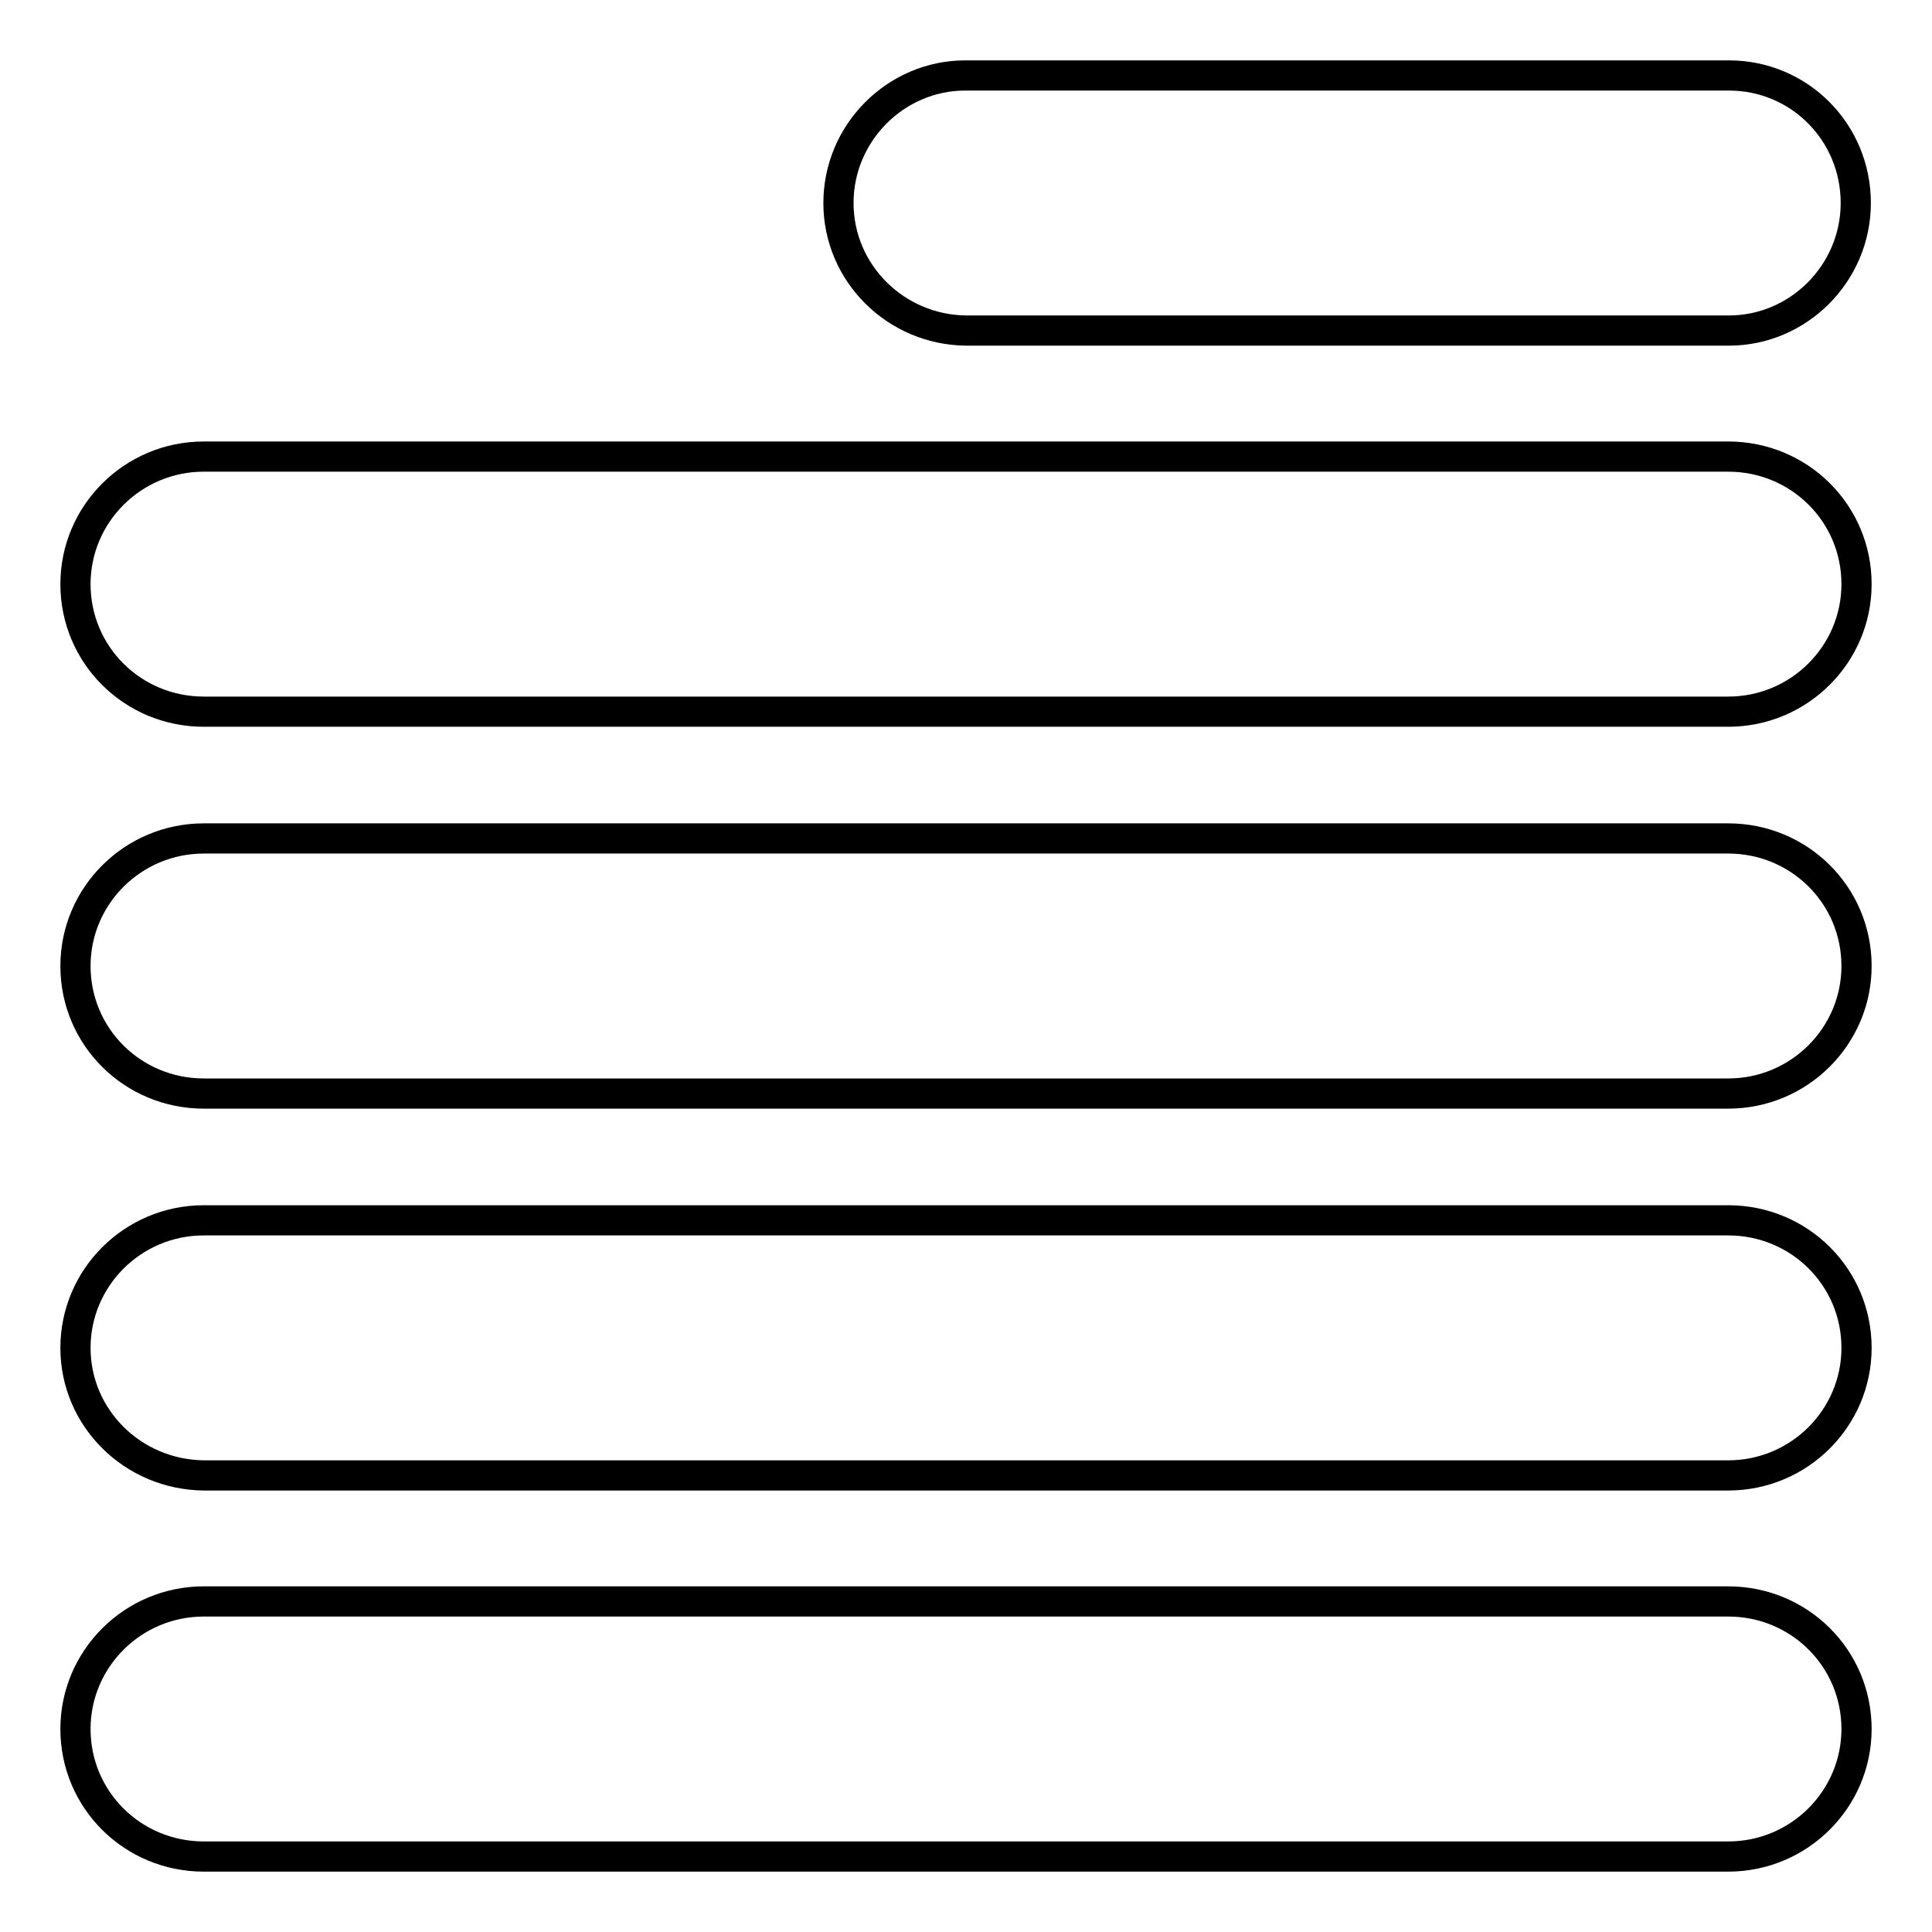
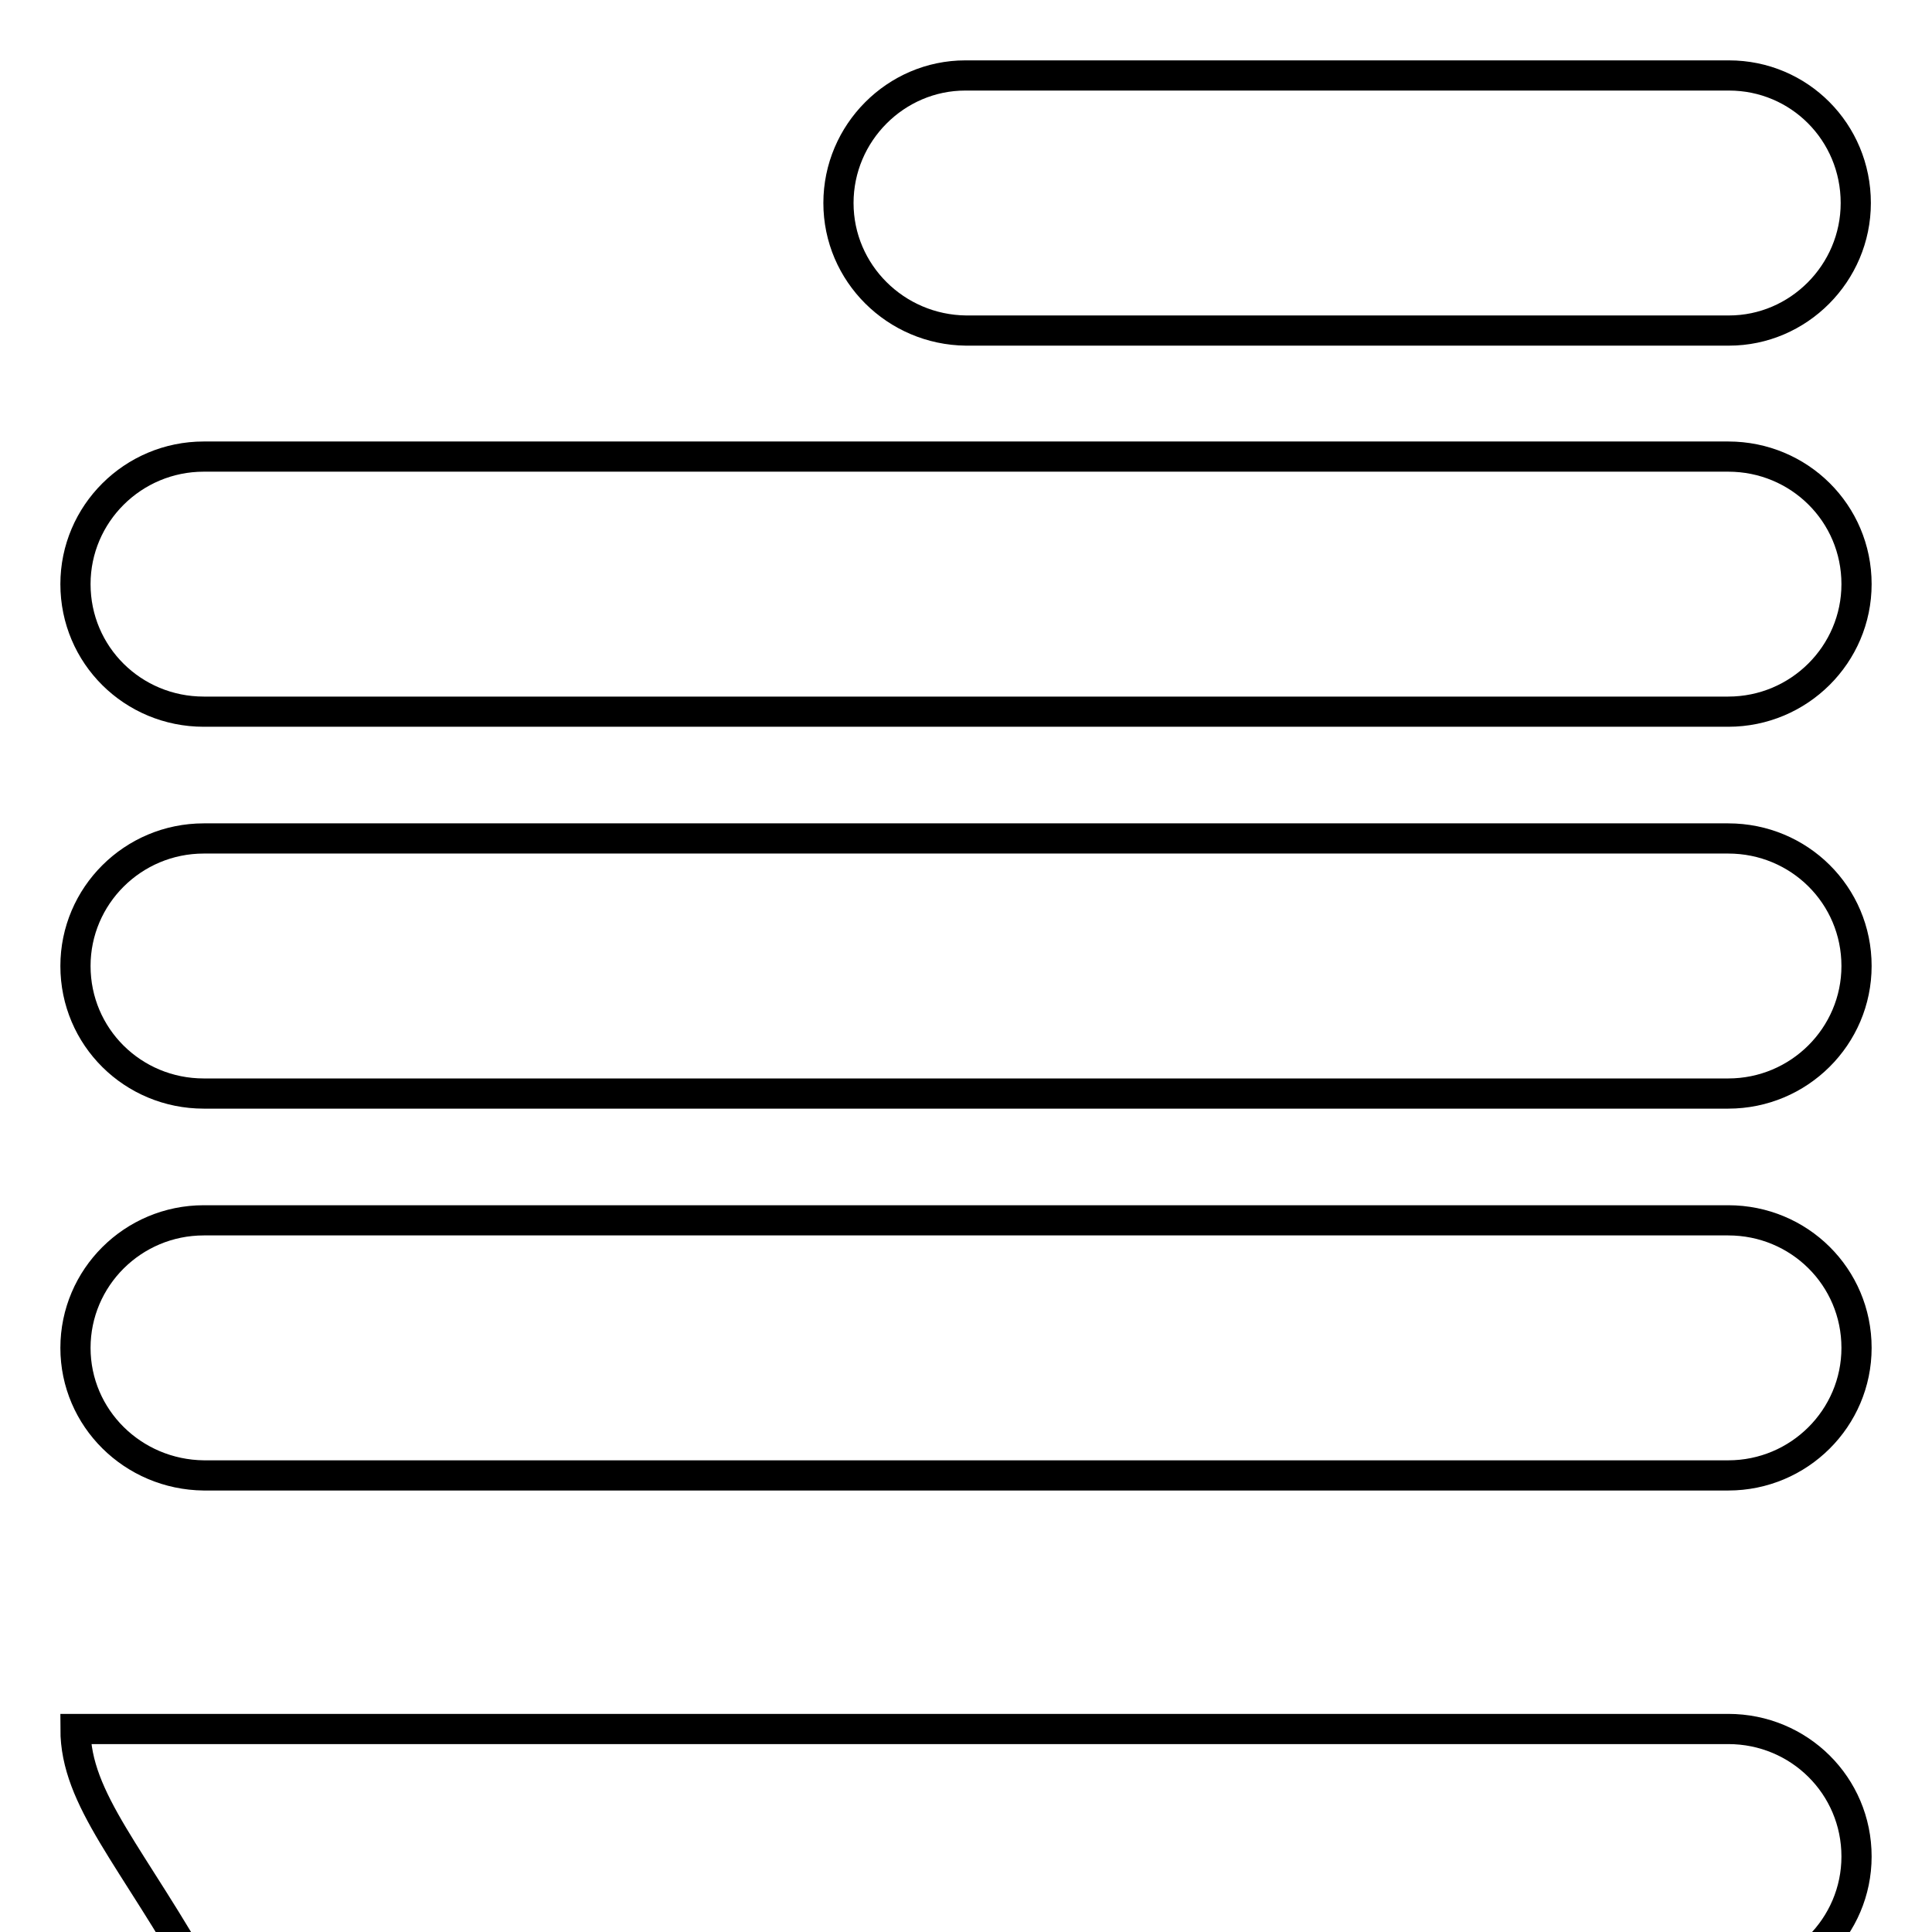
<svg xmlns="http://www.w3.org/2000/svg" version="1.1" x="0px" y="0px" viewBox="0 0 256 256" enable-background="new 0 0 256 256" xml:space="preserve">
  <g>
-     <path stroke-width="4" fill-opacity="0" stroke="#000000" d="M10,77.4c0-9.3,7.6-16.9,17-16.9H229c9.4,0,17,7.5,17,16.9c0,9.3-7.6,16.9-17,16.9H27 C17.6,94.3,10,86.8,10,77.4z M10,128c0-9.3,7.6-16.9,17-16.9H229c9.4,0,17,7.5,17,16.9c0,9.3-7.6,16.9-17,16.9H27 C17.6,144.9,10,137.4,10,128z M10,178.6c0-9.3,7.6-16.9,17-16.9H229c9.4,0,17,7.5,17,16.9c0,9.3-7.6,16.9-17,16.9H27 C17.6,195.4,10,187.9,10,178.6z M10,229.1c0-9.3,7.6-16.9,17-16.9H229c9.4,0,17,7.5,17,16.9c0,9.3-7.6,16.9-17,16.9H27 C17.6,246,10,238.5,10,229.1z M111.1,26.9c0-9.3,7.6-16.9,16.8-16.9h101.2c9.3,0,16.8,7.5,16.8,16.9c0,9.3-7.6,16.9-16.8,16.9H128 C118.7,43.7,111.1,36.2,111.1,26.9z" />
+     <path stroke-width="4" fill-opacity="0" stroke="#000000" d="M10,77.4c0-9.3,7.6-16.9,17-16.9H229c9.4,0,17,7.5,17,16.9c0,9.3-7.6,16.9-17,16.9H27 C17.6,94.3,10,86.8,10,77.4z M10,128c0-9.3,7.6-16.9,17-16.9H229c9.4,0,17,7.5,17,16.9c0,9.3-7.6,16.9-17,16.9H27 C17.6,144.9,10,137.4,10,128z M10,178.6c0-9.3,7.6-16.9,17-16.9H229c9.4,0,17,7.5,17,16.9c0,9.3-7.6,16.9-17,16.9H27 C17.6,195.4,10,187.9,10,178.6z M10,229.1H229c9.4,0,17,7.5,17,16.9c0,9.3-7.6,16.9-17,16.9H27 C17.6,246,10,238.5,10,229.1z M111.1,26.9c0-9.3,7.6-16.9,16.8-16.9h101.2c9.3,0,16.8,7.5,16.8,16.9c0,9.3-7.6,16.9-16.8,16.9H128 C118.7,43.7,111.1,36.2,111.1,26.9z" />
  </g>
</svg>